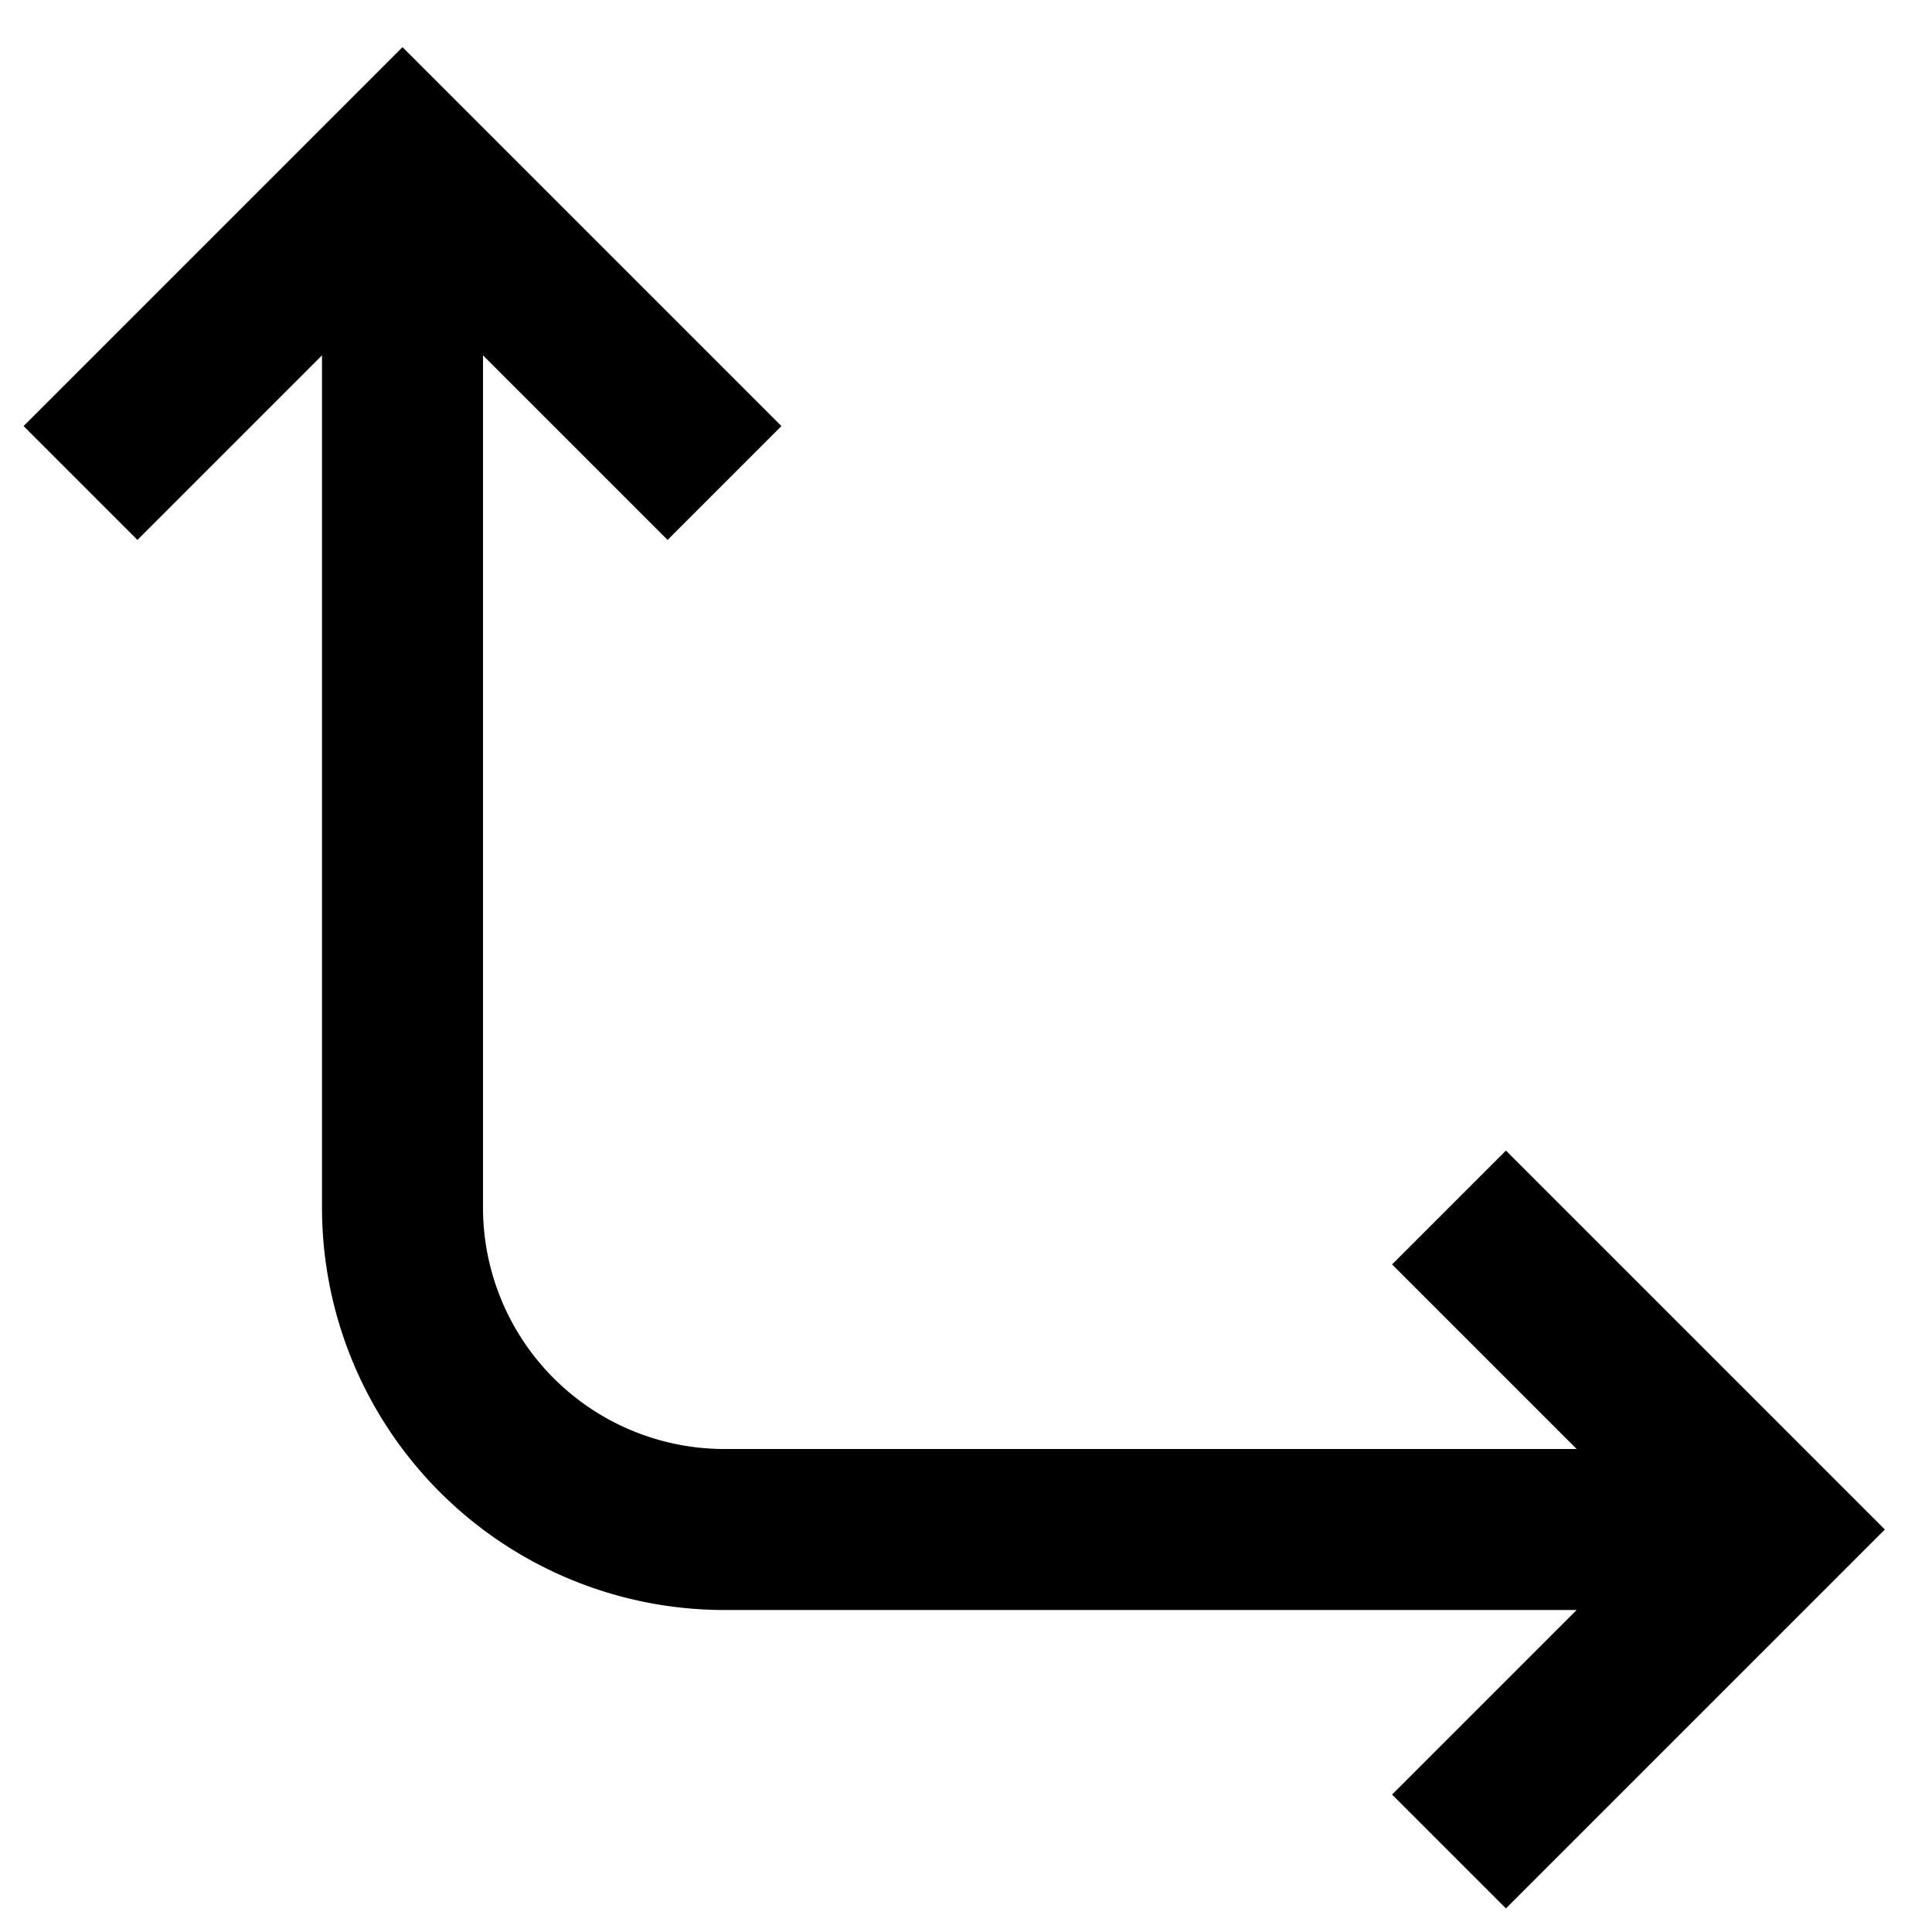
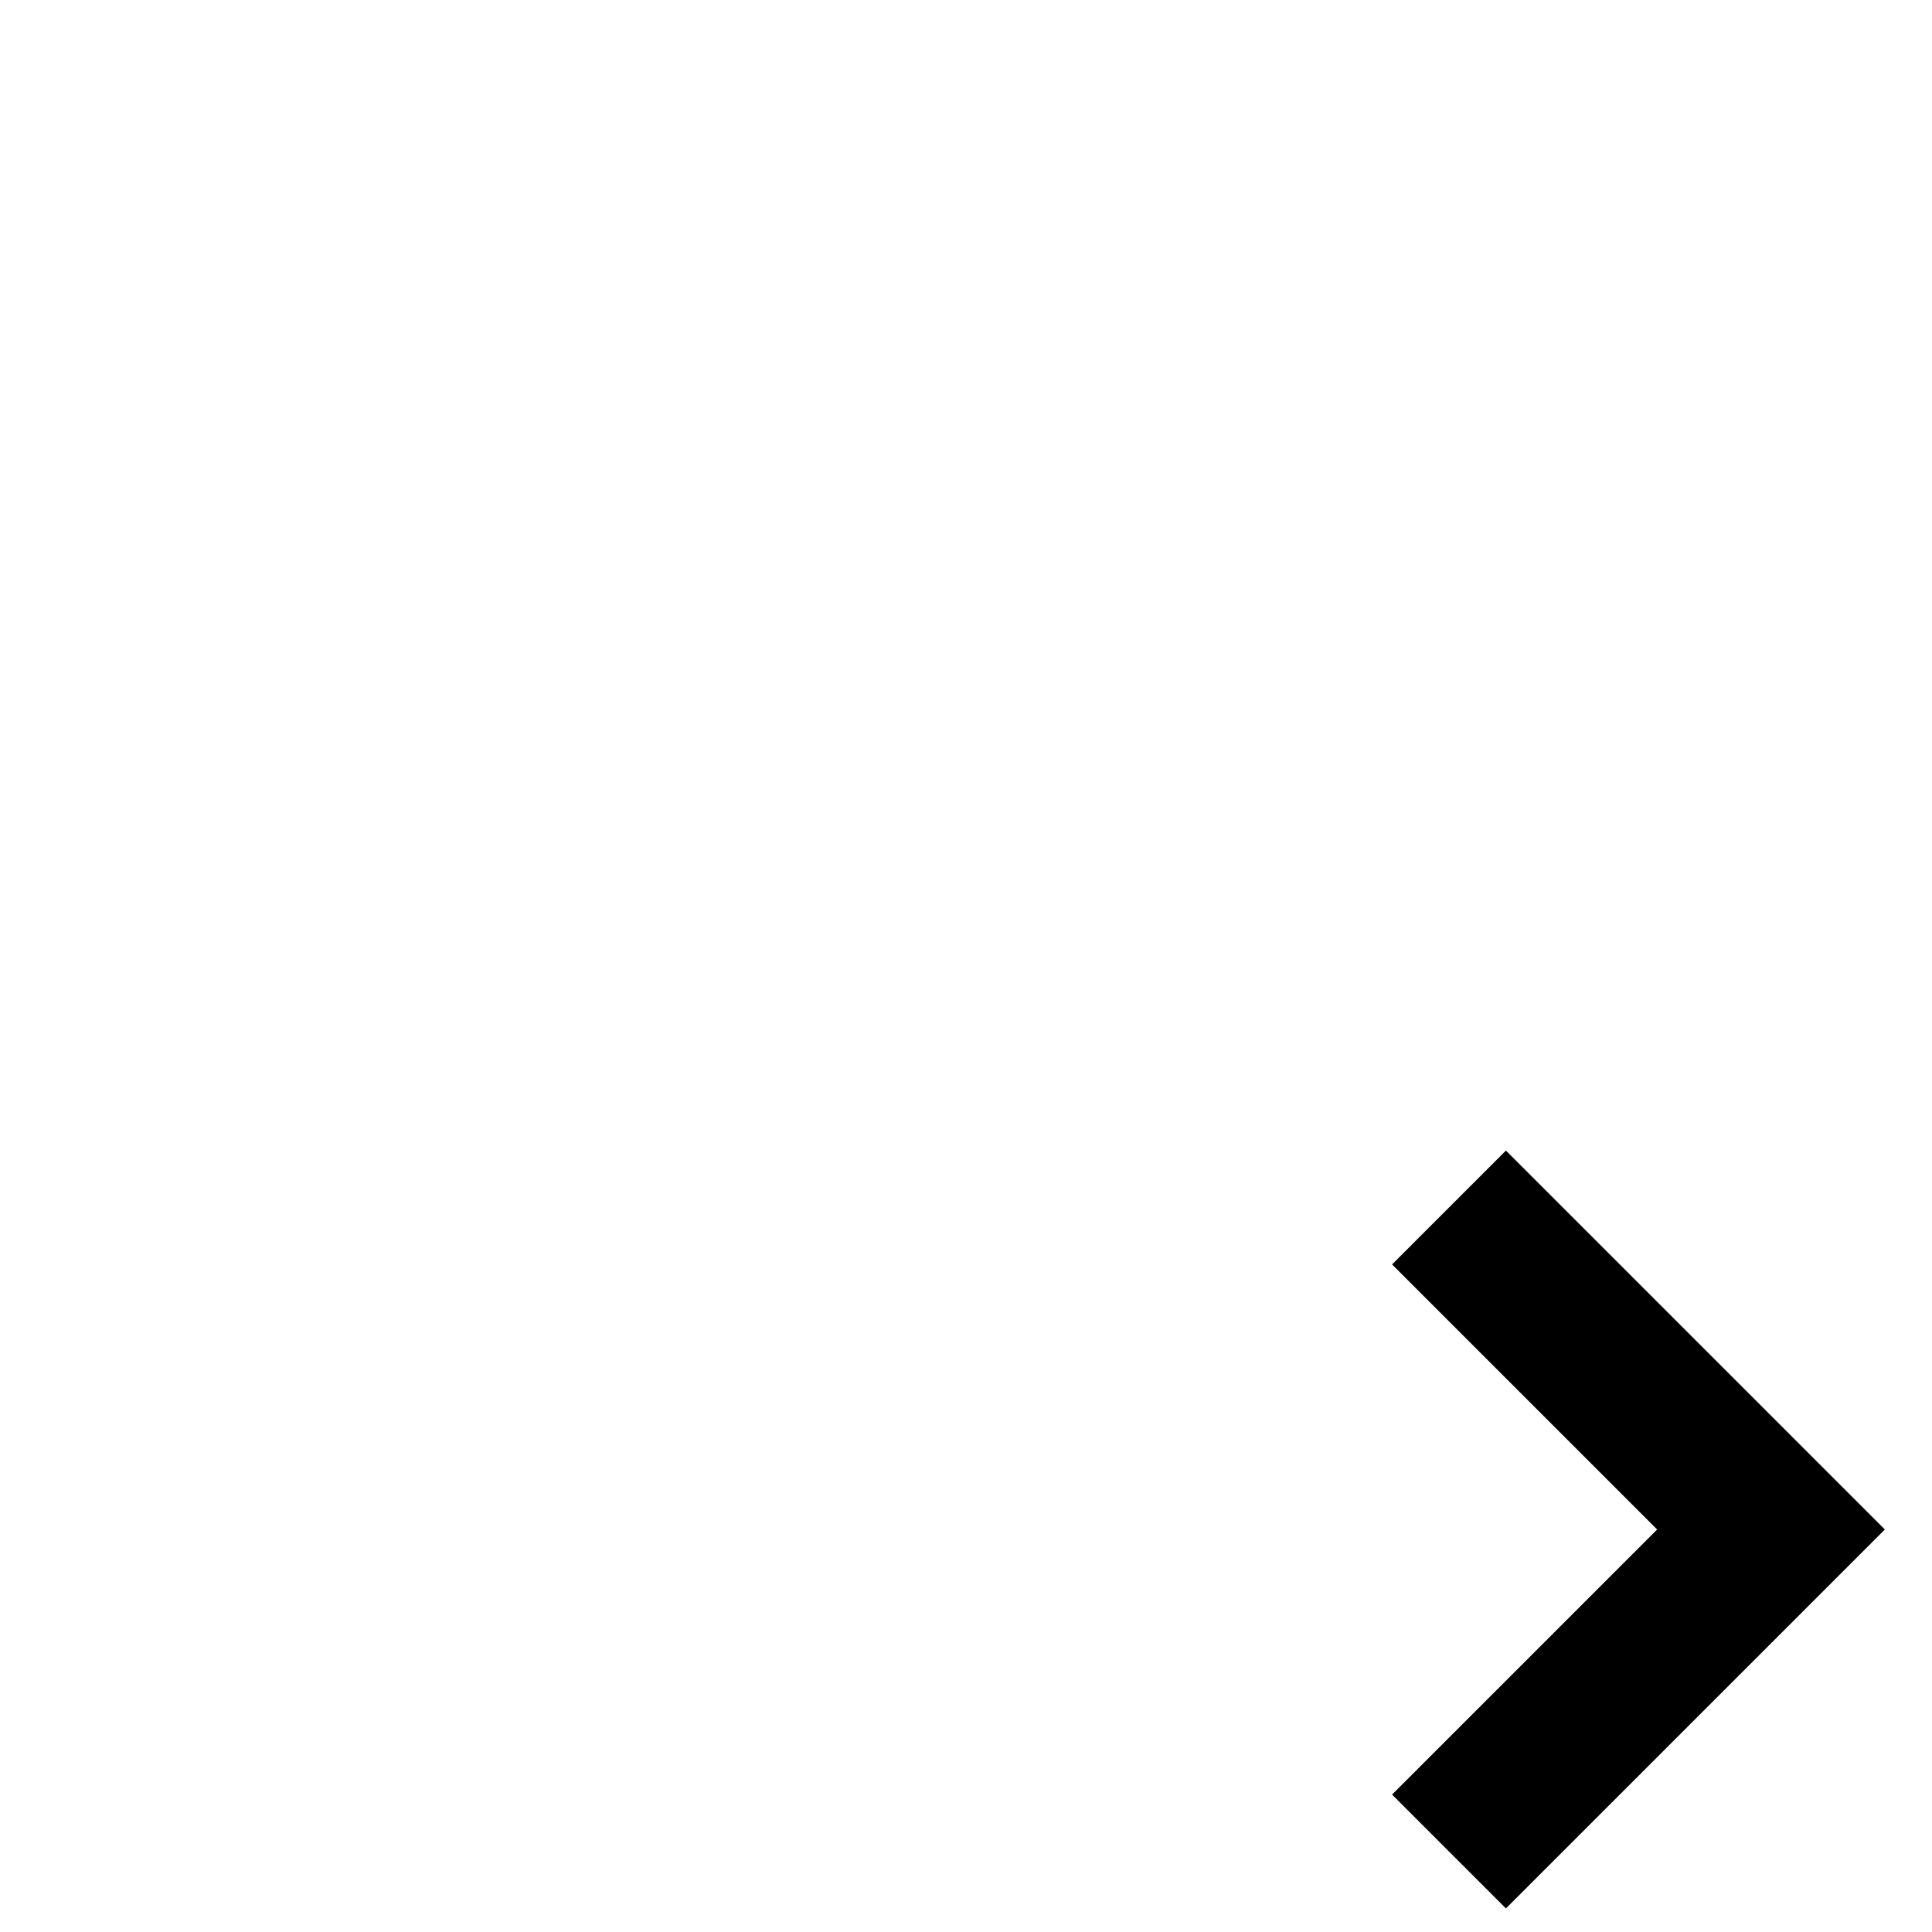
<svg xmlns="http://www.w3.org/2000/svg" id="Layer_1" data-name="Layer 1" viewBox="0 0 24 24">
  <defs>
    <style>.cls-1{fill:none;stroke:#000;stroke-miterlimit:10;stroke-width:2px;}</style>
  </defs>
-   <polyline class="cls-1" points="9 6 5 2 1 6" />
  <polyline class="cls-1" points="18 23 22 19 18 15" />
-   <path class="cls-1" d="M22,19H9a4,4,0,0,1-4-4V2" />
</svg>